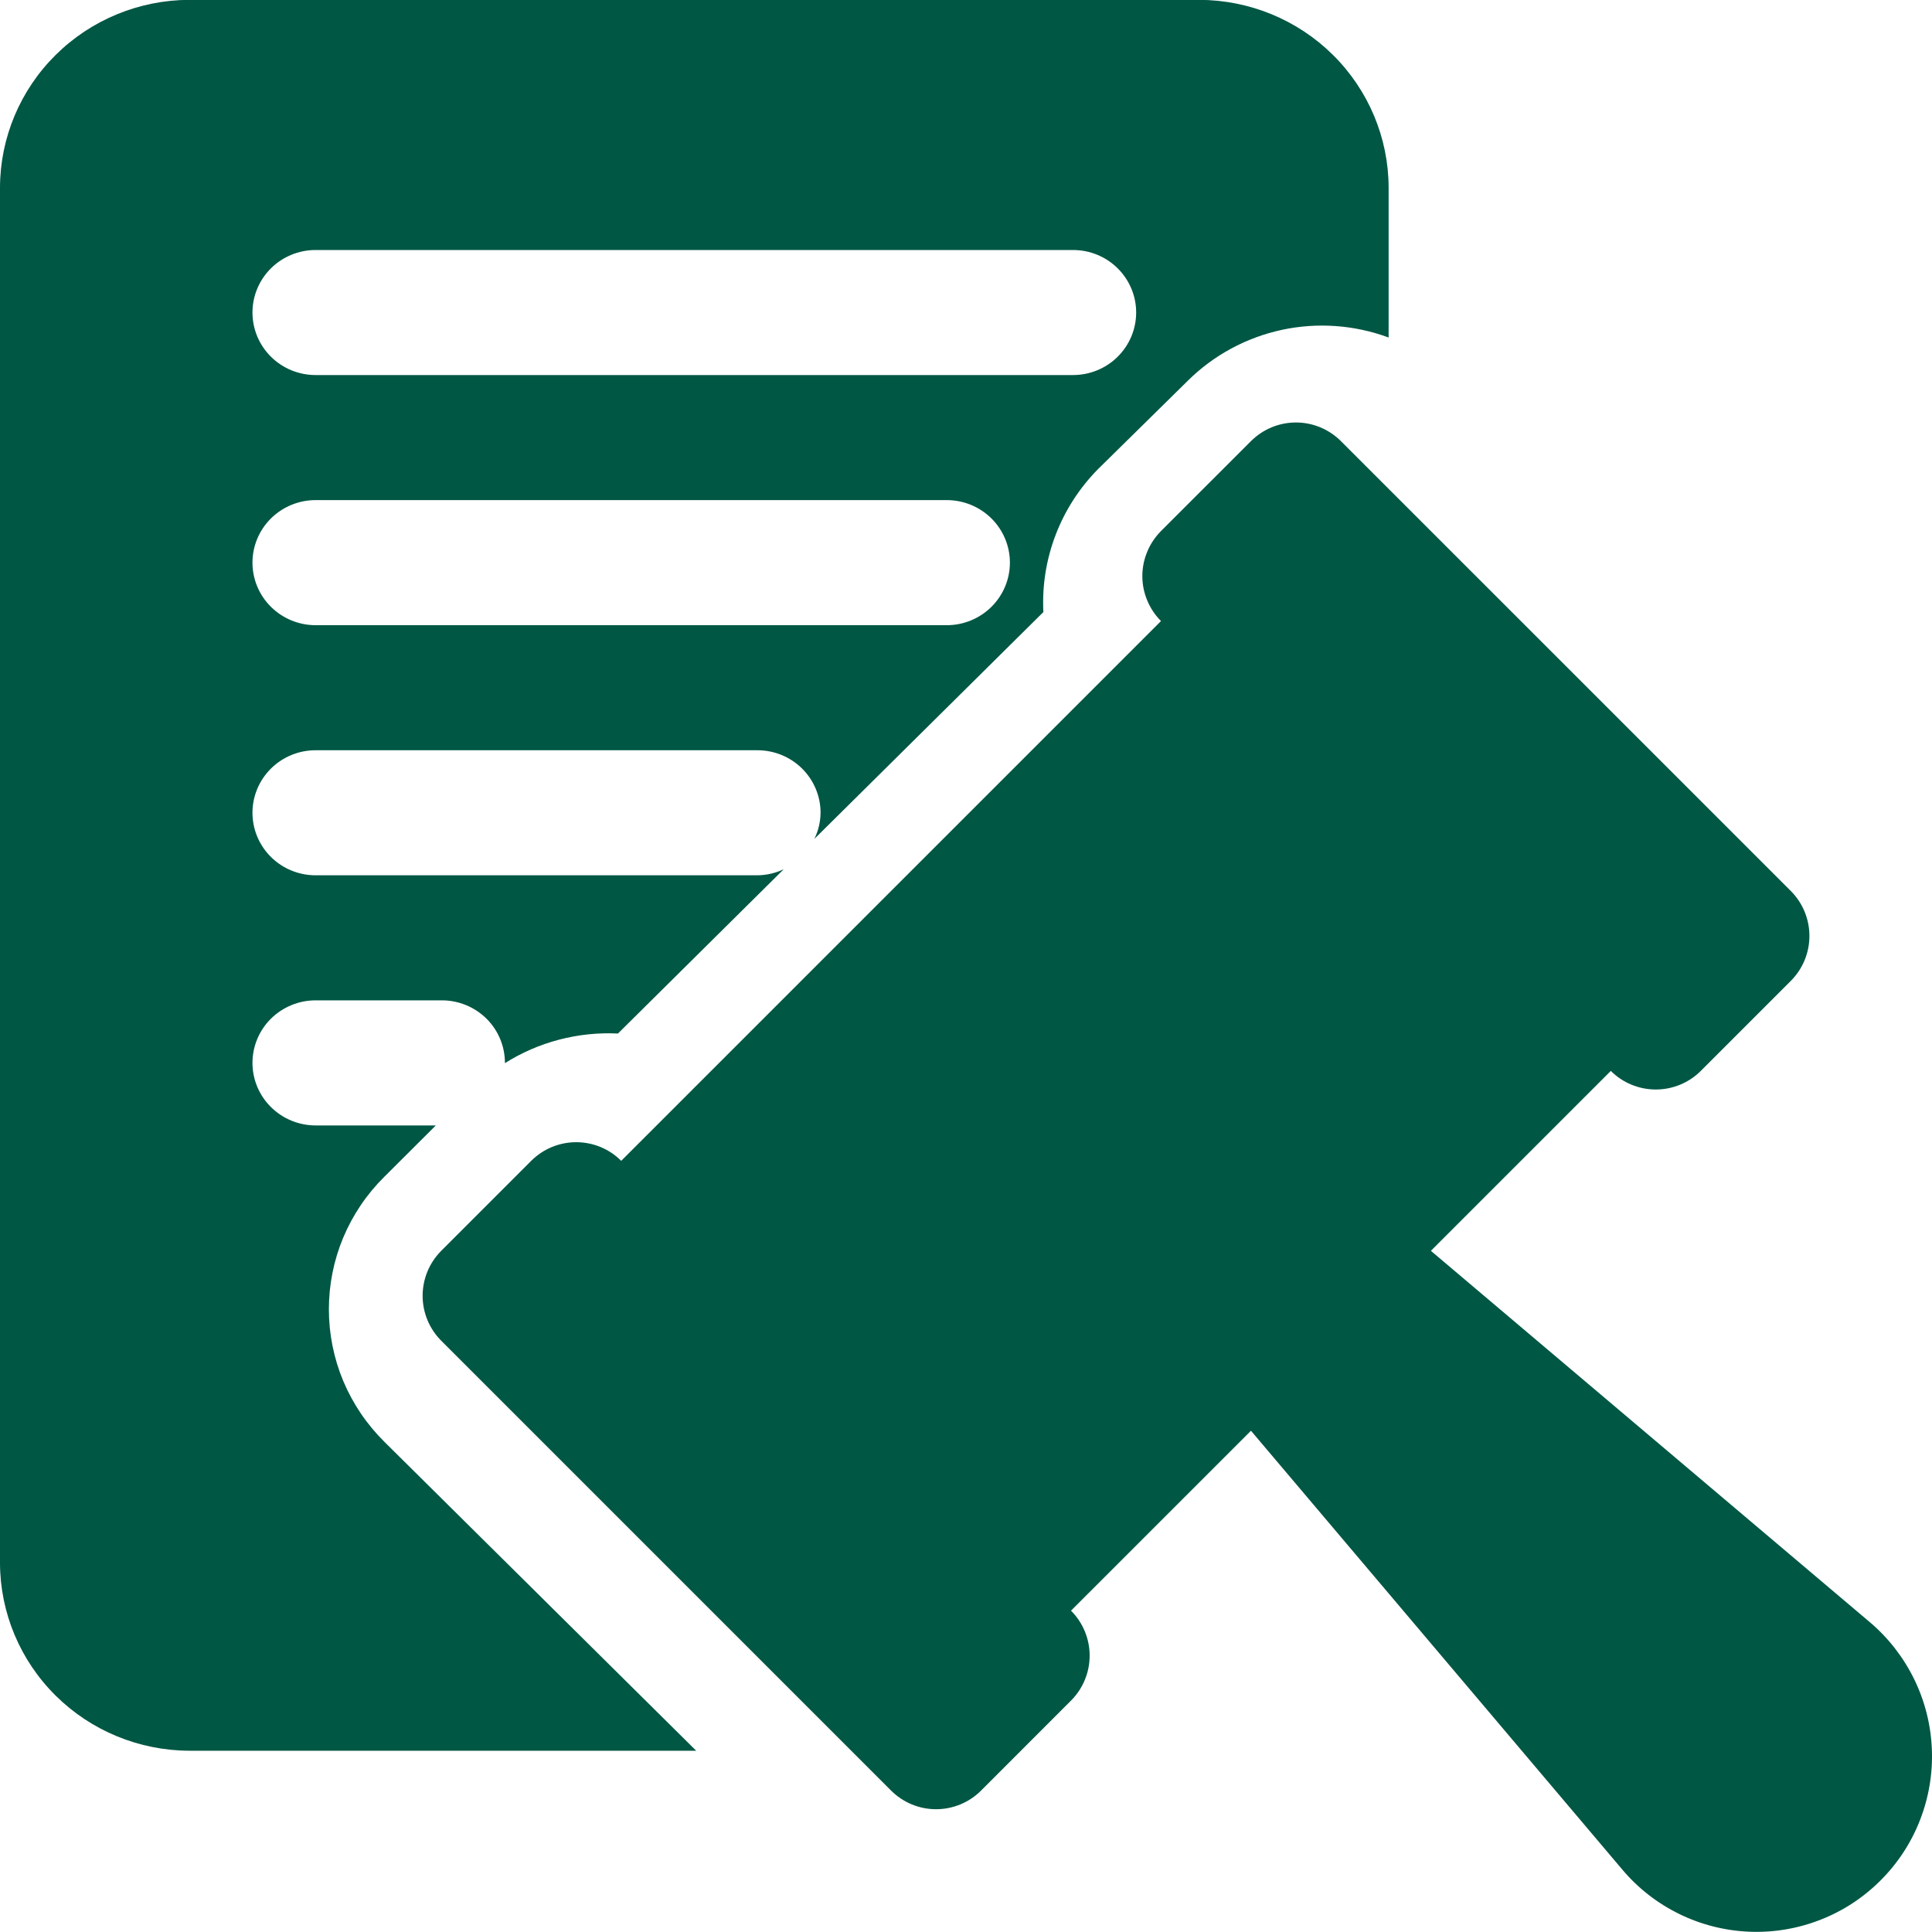
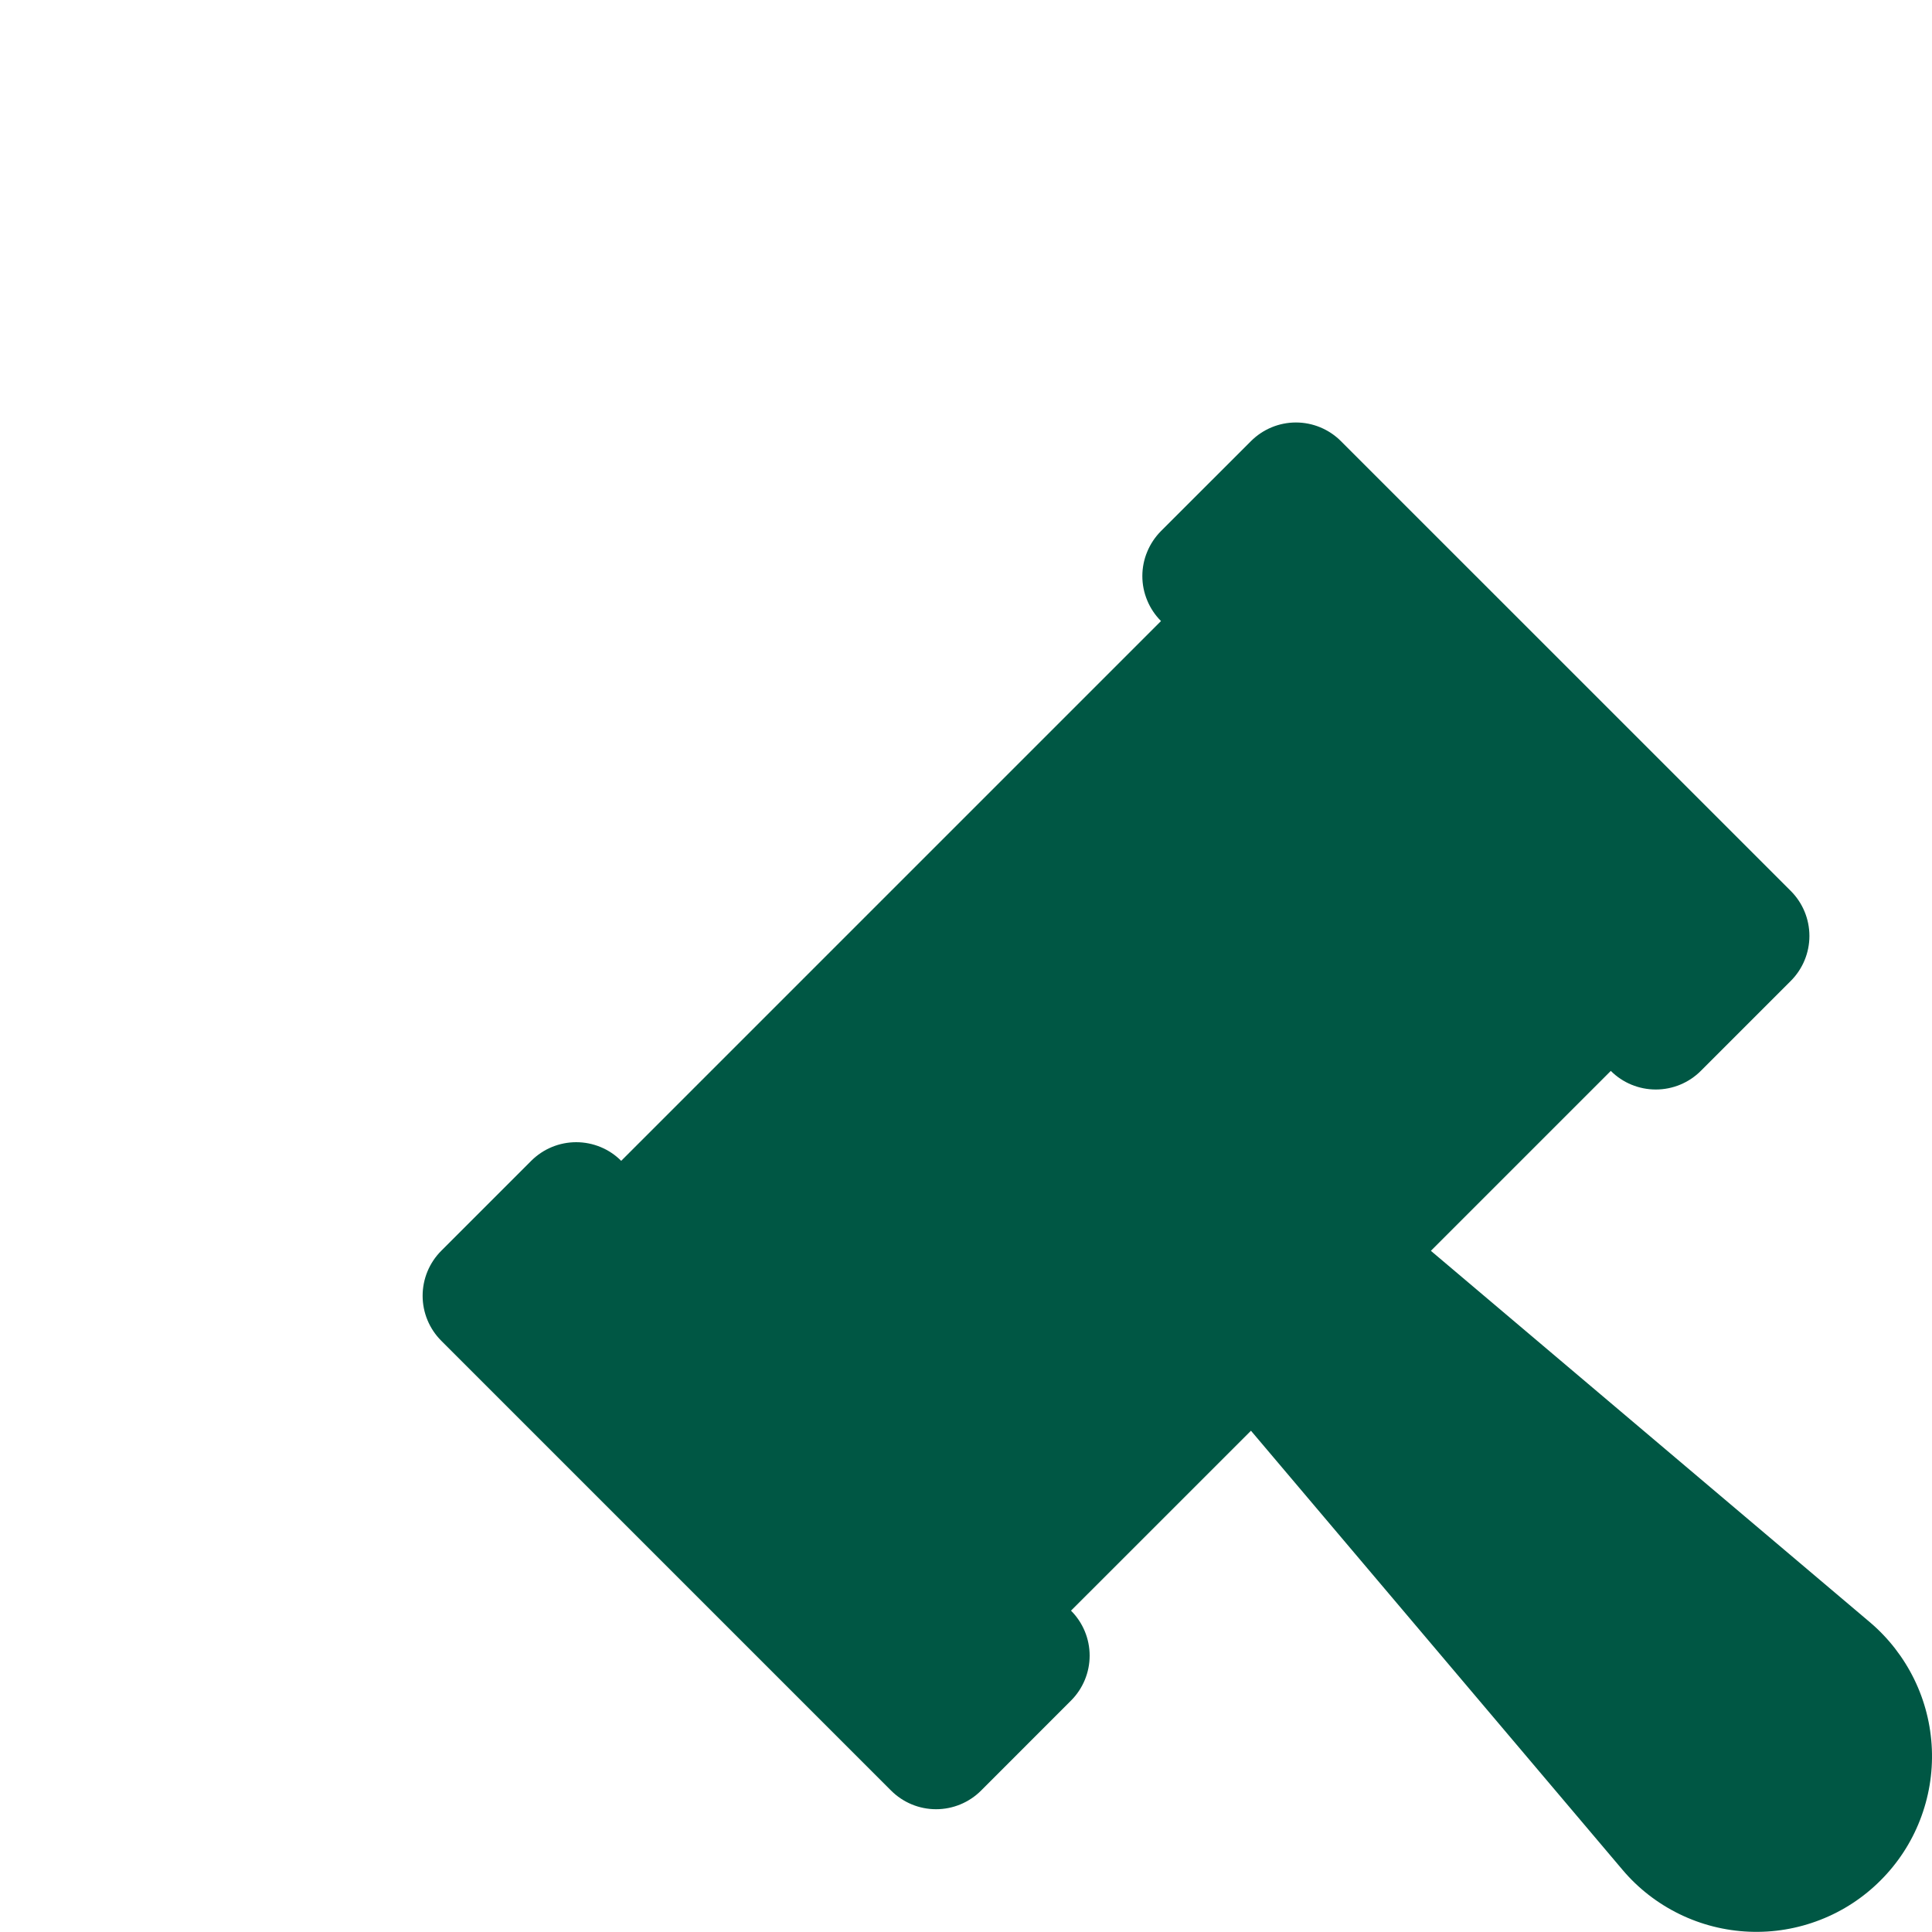
<svg xmlns="http://www.w3.org/2000/svg" width="40" height="40" viewBox="0 0 40 40" fill="none">
  <g clip-path="url(#clip0_4046_26123)">
    <path d="M38.716 33.588L29.625 25.897L33.35 22.172C33.597 22.419 33.932 22.557 34.282 22.557C34.631 22.557 34.966 22.419 35.213 22.172L37.076 20.309C37.323 20.062 37.462 19.727 37.462 19.378C37.462 19.028 37.323 18.693 37.076 18.446L27.762 9.133C27.515 8.886 27.18 8.747 26.831 8.747C26.482 8.747 26.147 8.886 25.9 9.133L24.037 10.995C23.915 11.118 23.818 11.263 23.752 11.423C23.685 11.582 23.651 11.754 23.651 11.927C23.651 12.1 23.685 12.271 23.752 12.431C23.818 12.591 23.915 12.736 24.037 12.858L12.861 24.034C12.739 23.911 12.594 23.814 12.434 23.748C12.274 23.682 12.103 23.648 11.93 23.648C11.757 23.648 11.585 23.682 11.426 23.748C11.266 23.814 11.121 23.911 10.998 24.034L9.136 25.896C8.889 26.143 8.75 26.478 8.75 26.828C8.75 27.177 8.889 27.512 9.136 27.759L18.449 37.072C18.696 37.319 19.031 37.458 19.38 37.458C19.73 37.458 20.065 37.319 20.312 37.072L22.174 35.209C22.421 34.962 22.56 34.627 22.56 34.278C22.56 33.929 22.421 33.594 22.174 33.347L25.9 29.622L33.592 38.712C33.916 39.096 34.317 39.407 34.769 39.628C35.221 39.849 35.713 39.973 36.215 39.994C36.717 40.015 37.218 39.931 37.687 39.748C38.155 39.566 38.58 39.288 38.935 38.932C39.291 38.577 39.569 38.152 39.751 37.684C39.934 37.215 40.018 36.715 39.997 36.212C39.976 35.71 39.852 35.218 39.631 34.766C39.41 34.315 39.099 33.913 38.716 33.588Z" fill="#005744" />
-     <path d="M24.829 -0.003H3.92C2.882 7.59687e-05 1.886 0.41 1.152 1.138C0.417 1.866 0.003 2.852 0 3.881L0 32.363C0.003 33.392 0.417 34.378 1.152 35.106C1.886 35.834 2.882 36.244 3.92 36.247H14.414L7.959 29.852C7.594 29.491 7.305 29.064 7.107 28.593C6.91 28.122 6.809 27.617 6.809 27.107C6.809 26.597 6.91 26.092 7.107 25.621C7.305 25.15 7.594 24.722 7.959 24.362L9.023 23.301H6.534C6.188 23.301 5.855 23.164 5.61 22.921C5.365 22.679 5.227 22.349 5.227 22.006C5.227 21.663 5.365 21.333 5.61 21.09C5.855 20.848 6.188 20.711 6.534 20.711H9.148C9.494 20.711 9.827 20.848 10.072 21.09C10.317 21.333 10.454 21.663 10.454 22.006L10.454 22.011C11.151 21.572 11.969 21.358 12.794 21.398L16.227 17.996C16.057 18.077 15.871 18.12 15.682 18.122H6.534C6.188 18.122 5.855 17.986 5.61 17.743C5.365 17.5 5.227 17.171 5.227 16.827C5.227 16.484 5.365 16.155 5.61 15.912C5.855 15.669 6.188 15.533 6.534 15.533H15.682C16.028 15.533 16.361 15.669 16.606 15.912C16.851 16.155 16.989 16.484 16.989 16.827C16.987 17.015 16.943 17.199 16.861 17.368L21.602 12.672C21.574 12.126 21.661 11.582 21.857 11.071C22.052 10.561 22.353 10.096 22.739 9.707L24.594 7.881C25.127 7.353 25.803 6.988 26.54 6.829C27.276 6.671 28.044 6.726 28.75 6.988V3.881C28.747 2.852 28.333 1.866 27.598 1.138C26.864 0.41 25.868 7.59687e-05 24.829 -0.003ZM19.602 12.944H6.534C6.188 12.944 5.855 12.807 5.61 12.564C5.365 12.322 5.227 11.992 5.227 11.649C5.227 11.306 5.365 10.976 5.61 10.733C5.855 10.491 6.188 10.354 6.534 10.354H19.602C19.949 10.354 20.281 10.491 20.526 10.733C20.771 10.976 20.909 11.306 20.909 11.649C20.909 11.992 20.771 12.322 20.526 12.564C20.281 12.807 19.949 12.944 19.602 12.944ZM22.216 7.765H6.534C6.188 7.765 5.855 7.629 5.61 7.386C5.365 7.143 5.227 6.814 5.227 6.47C5.227 6.127 5.365 5.798 5.61 5.555C5.855 5.312 6.188 5.176 6.534 5.176H22.216C22.562 5.176 22.895 5.312 23.14 5.555C23.385 5.798 23.523 6.127 23.523 6.47C23.523 6.814 23.385 7.143 23.14 7.386C22.895 7.629 22.562 7.765 22.216 7.765Z" fill="#005744" />
  </g>
  <defs>
    <clipPath id="clip0_4046_26123">
      <rect width="40" height="40" fill="white" />
    </clipPath>
  </defs>
</svg>